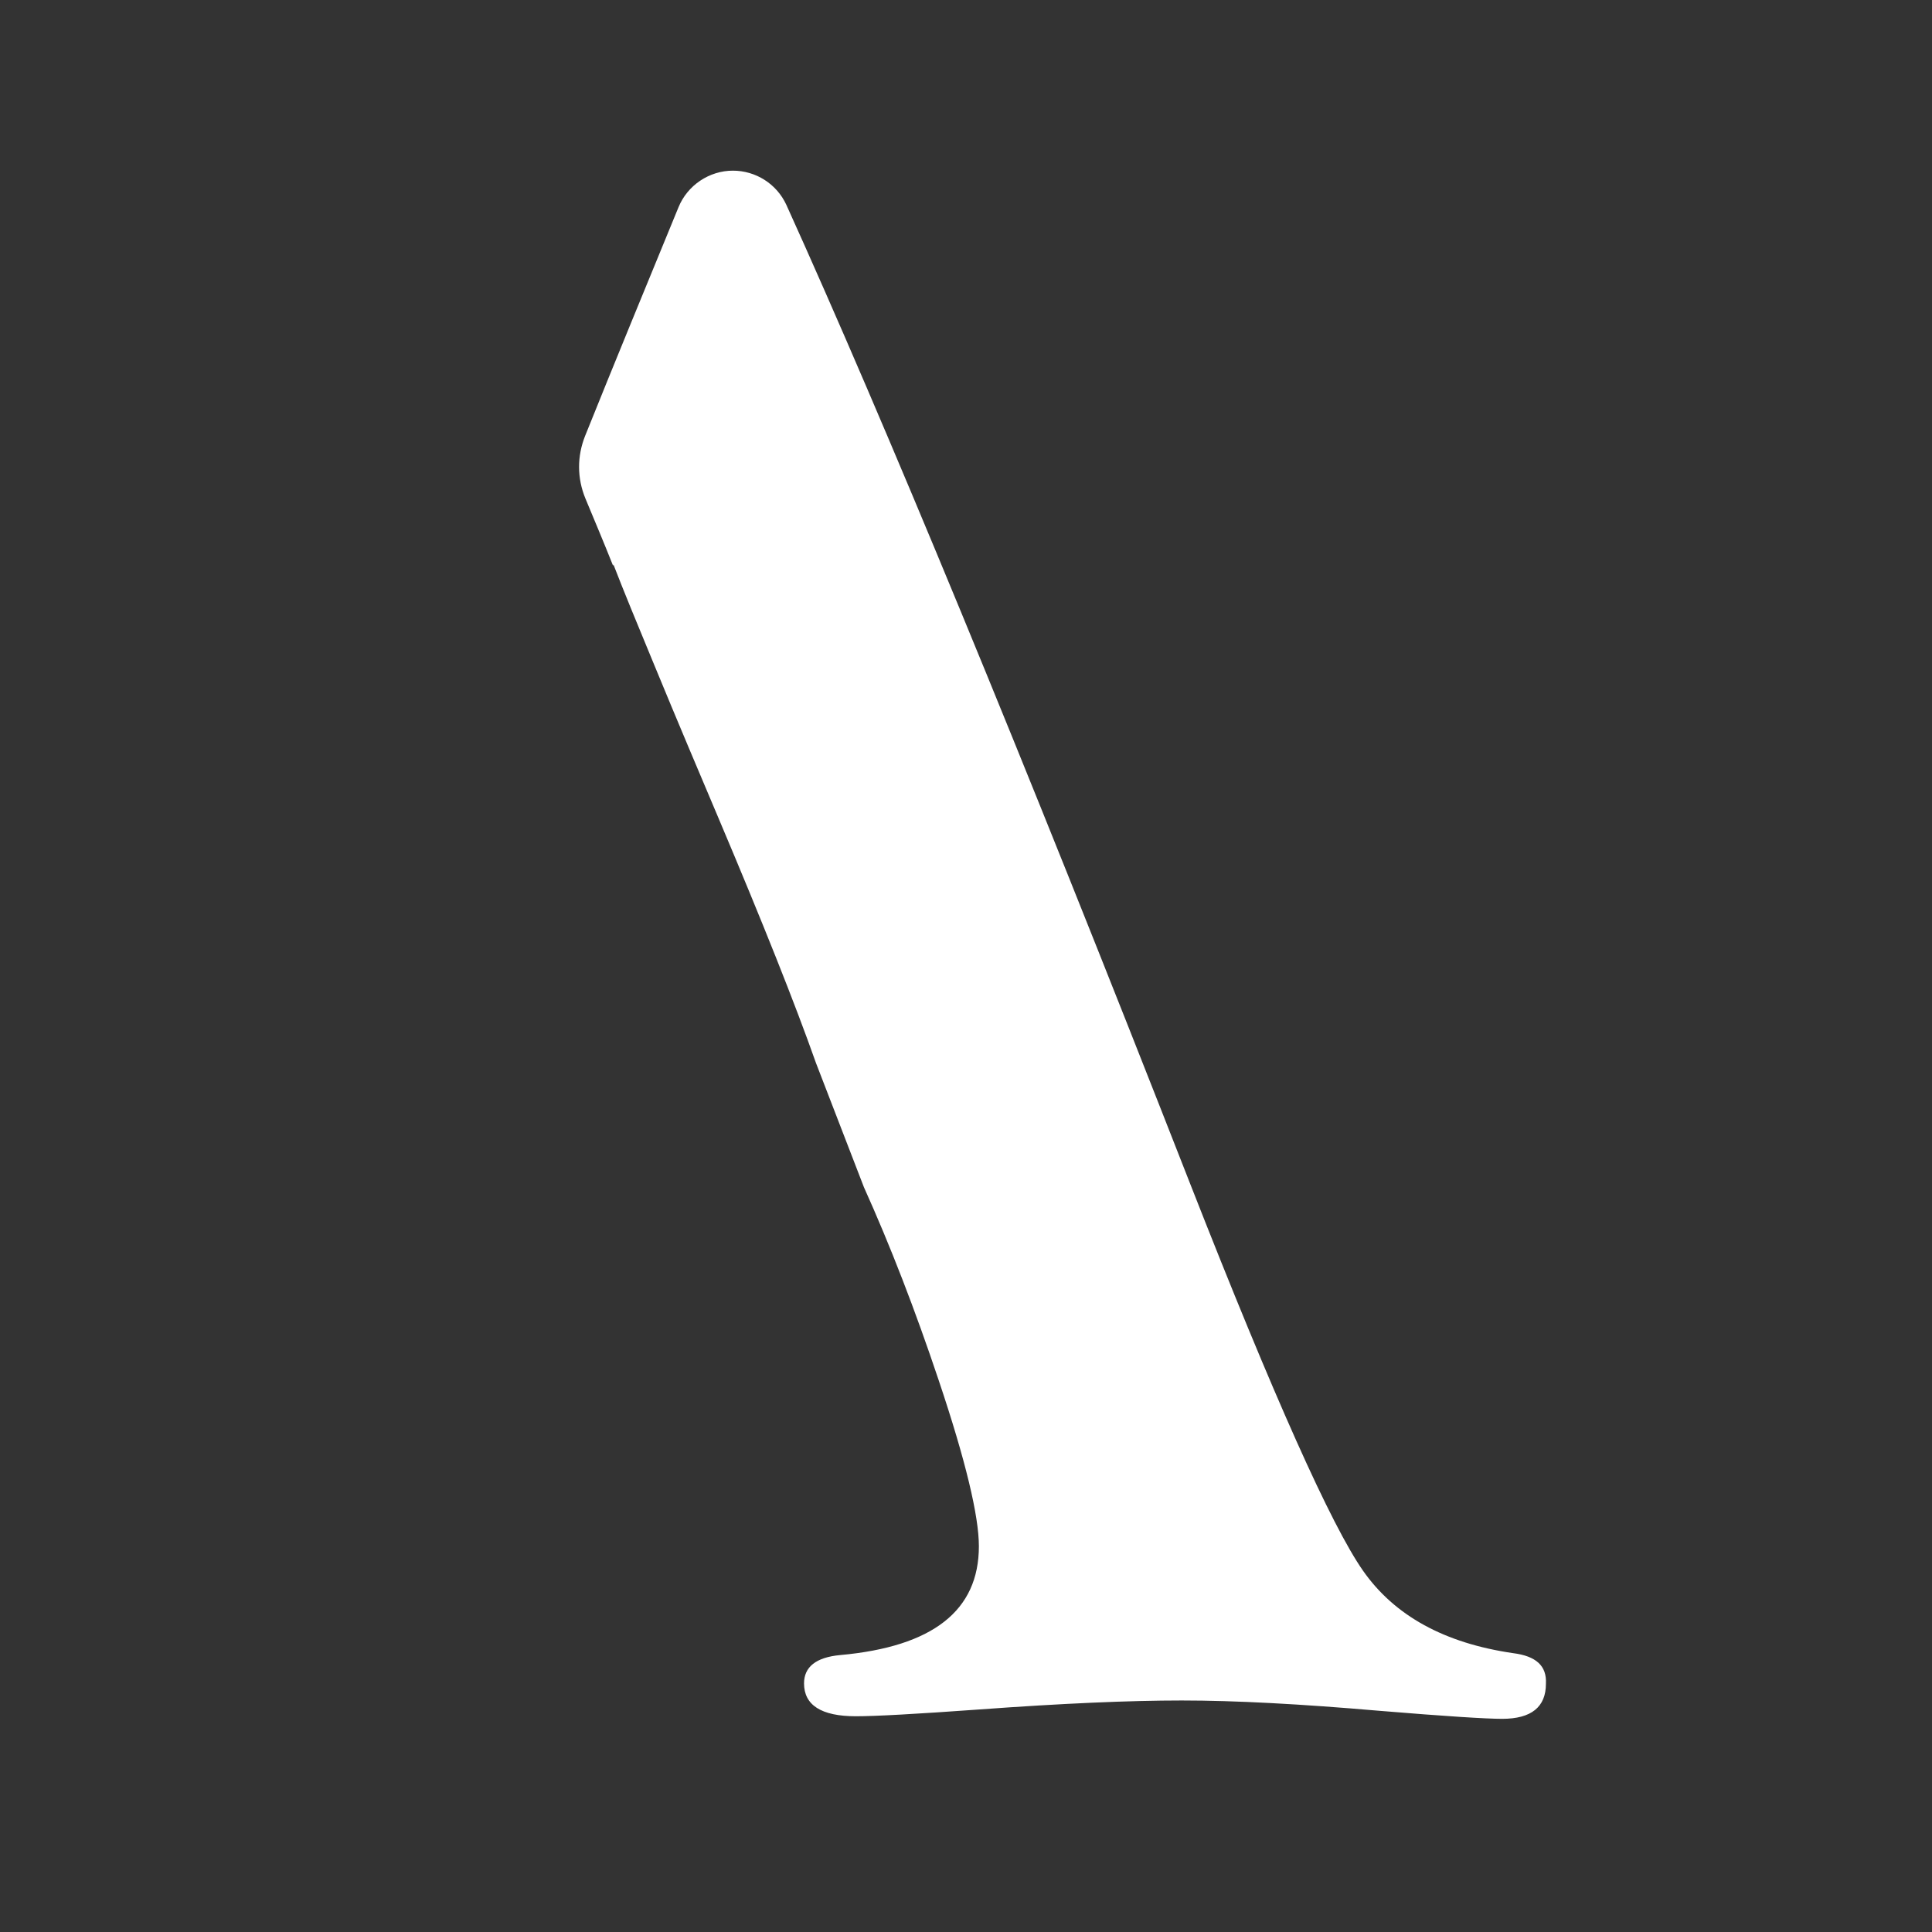
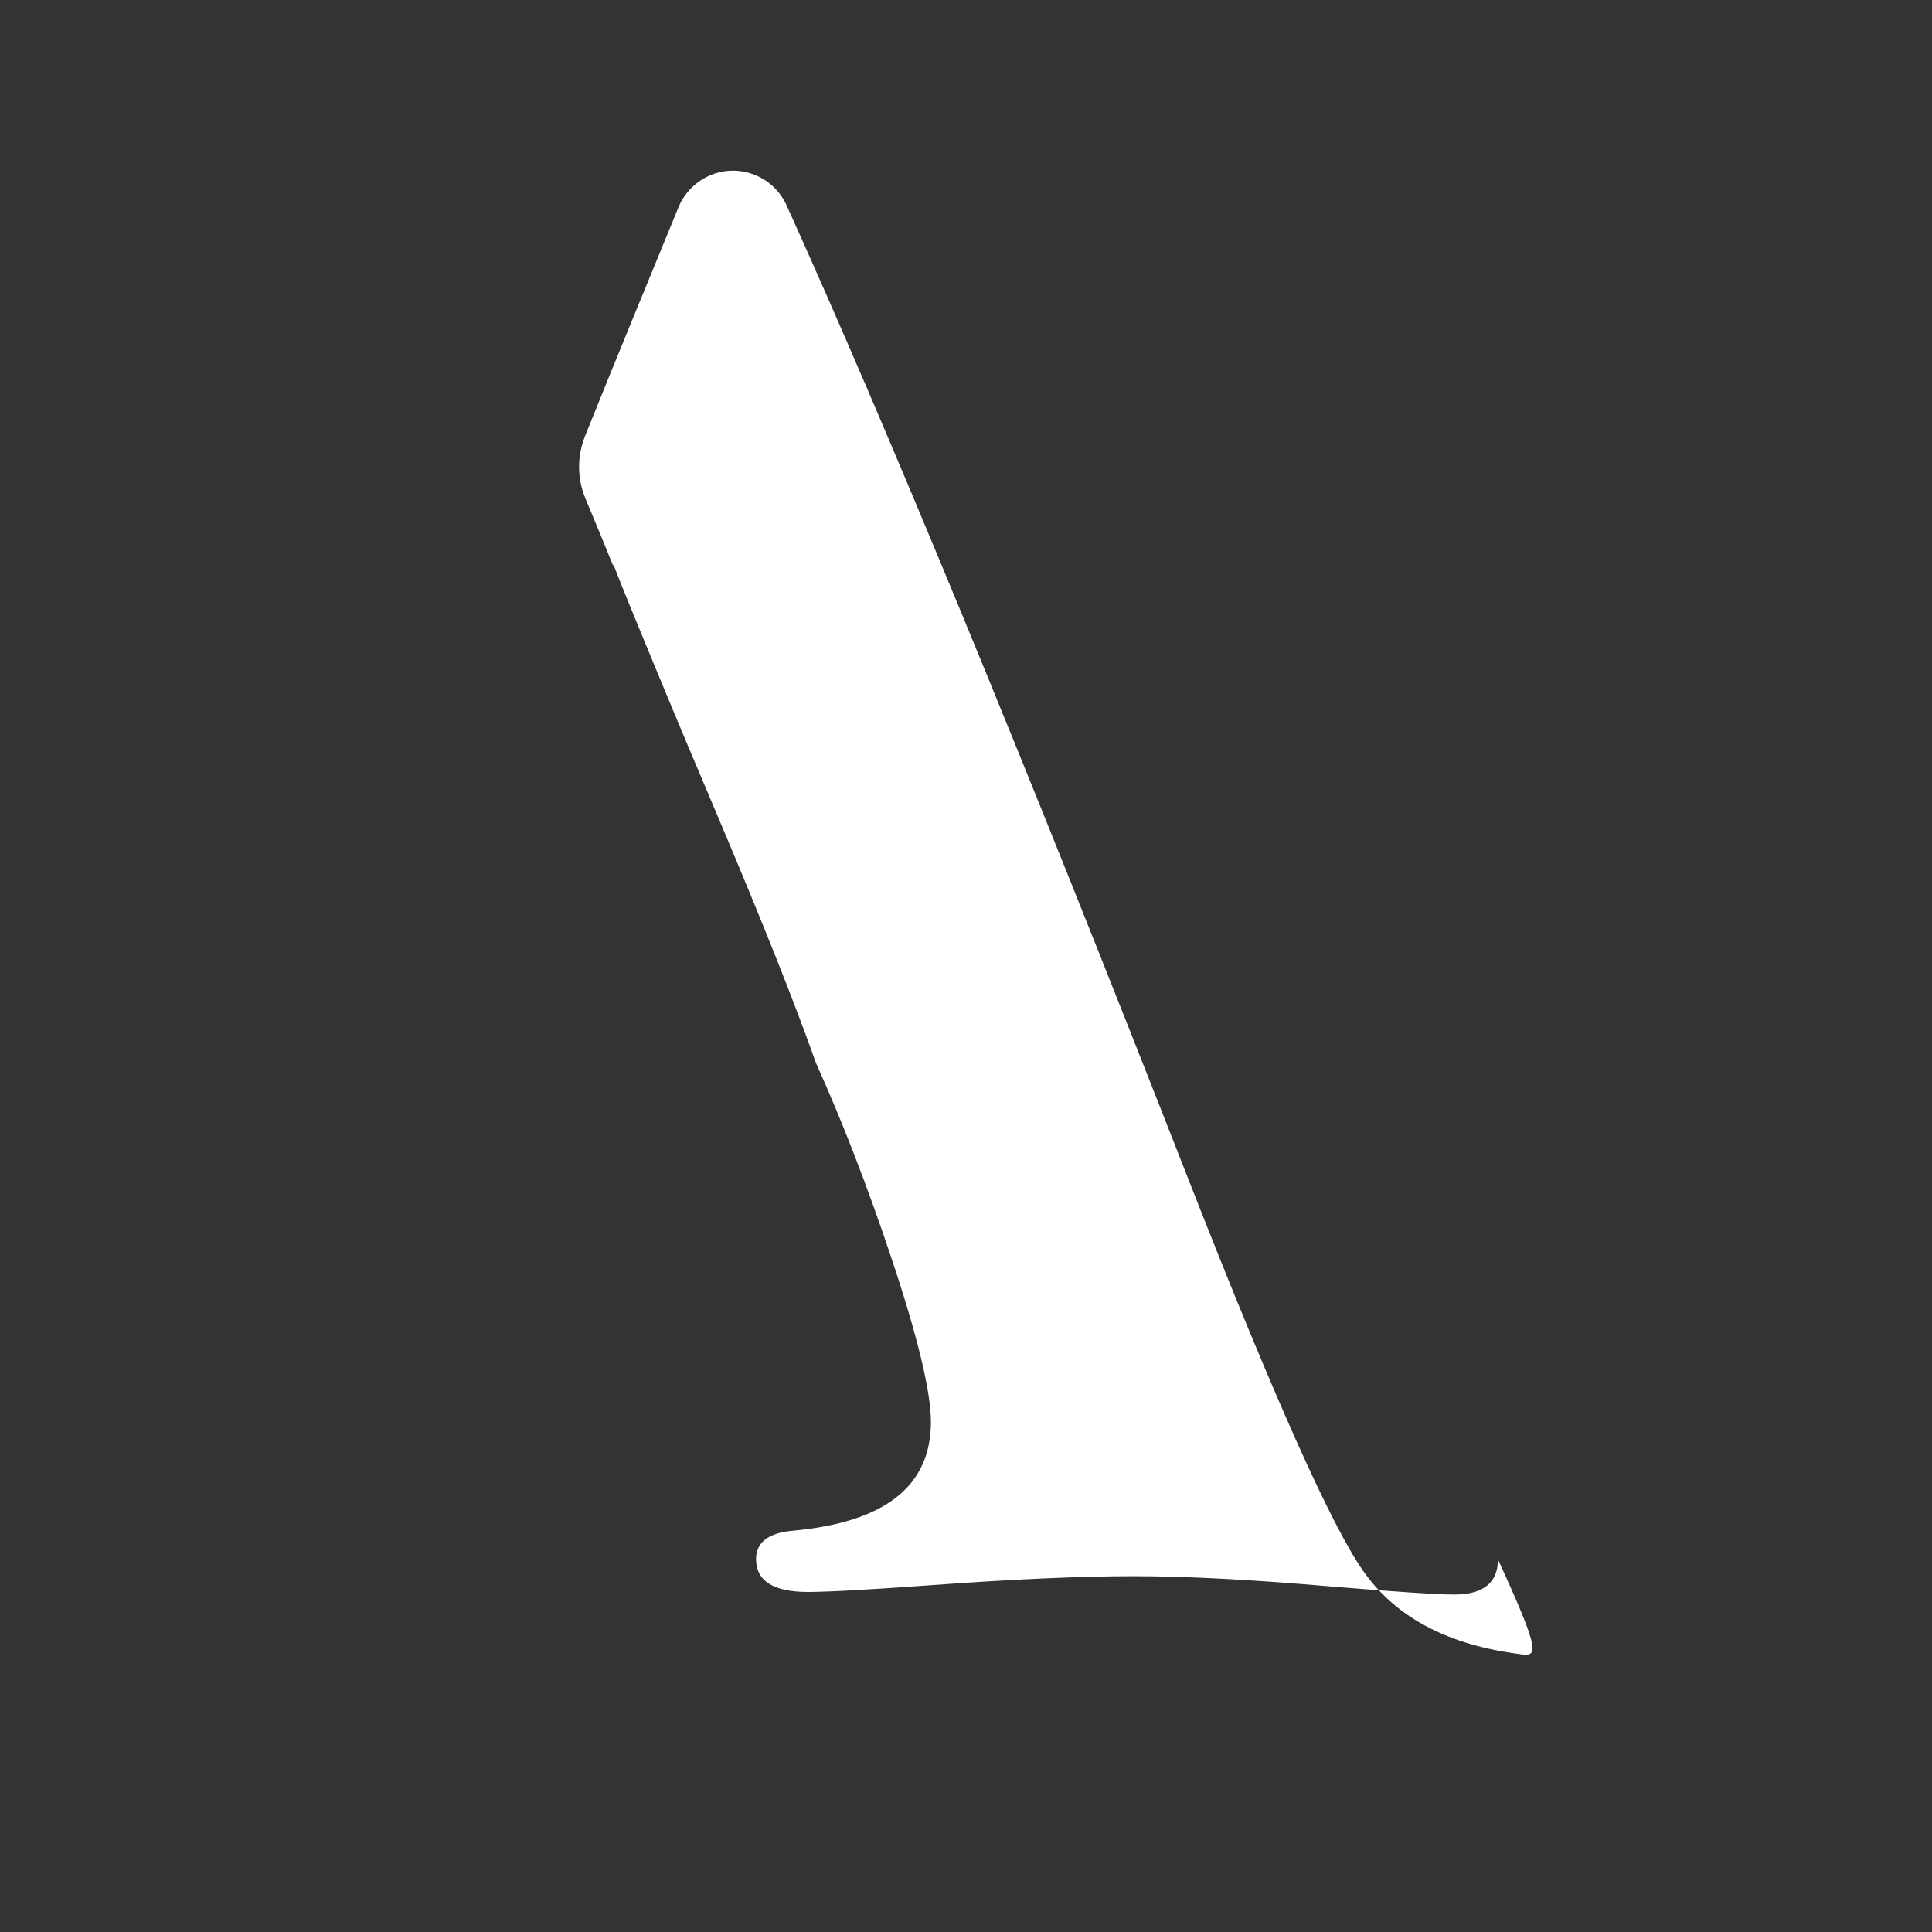
<svg xmlns="http://www.w3.org/2000/svg" version="1.1" id="Calque_1" x="0px" y="0px" viewBox="0 0 600 600" style="enable-background:new 0 0 600 600;" xml:space="preserve">
  <rect x="0" y="0" width="600" height="600" fill="#333333" stroke="none" />
  <style type="text/css">
	.st0{fill:#FFFFFF;}
</style>
-   <path class="st0" d="M469.9,513.4c-21.3-3.1-36.8-11.6-46.6-25.6c-9.8-14-27.7-53.9-53.5-119.7c-53.2-135.9-95.2-237.4-125.6-304.5  c-3-6.5-9.5-10.6-16.6-10.6l0,0c-7.3,0-14.1,4.5-16.9,11.4c-10.1,24.6-19.8,48.1-29,71c-2.5,6.3-2.5,13.1,0.1,19.4  c2.7,6.5,5.7,13.6,8.6,20.9l0.1-0.4c3.2,8.3,7.3,18.2,12.1,29.8c7.9,19.2,15.6,37.3,20.8,49.6c13.5,31.9,23.5,57,30,75.4l14.9,38.6  c8.2,18.2,15.9,38.1,23.2,59.9c8.4,25,12.5,42.2,12.5,51.6c0,20-14.3,31.2-43.1,33.8c-7.5,0.7-11.2,3.7-11.2,8.8  c0,6.7,5.3,10.2,16.1,10.2c6,0,18.8-0.7,38.2-2.1c25.9-1.9,47-2.8,63-2.8c16.6,0,37,1.1,61.3,3.2c20.6,1.7,33.2,2.5,38.2,2.5  c9.1,0,13.6-3.7,13.6-10.9C480.4,517.3,477,514.3,469.9,513.4z" />
+   <path class="st0" d="M469.9,513.4c-21.3-3.1-36.8-11.6-46.6-25.6c-9.8-14-27.7-53.9-53.5-119.7c-53.2-135.9-95.2-237.4-125.6-304.5  c-3-6.5-9.5-10.6-16.6-10.6l0,0c-7.3,0-14.1,4.5-16.9,11.4c-10.1,24.6-19.8,48.1-29,71c-2.5,6.3-2.5,13.1,0.1,19.4  c2.7,6.5,5.7,13.6,8.6,20.9l0.1-0.4c3.2,8.3,7.3,18.2,12.1,29.8c7.9,19.2,15.6,37.3,20.8,49.6c13.5,31.9,23.5,57,30,75.4c8.2,18.2,15.9,38.1,23.2,59.9c8.4,25,12.5,42.2,12.5,51.6c0,20-14.3,31.2-43.1,33.8c-7.5,0.7-11.2,3.7-11.2,8.8  c0,6.7,5.3,10.2,16.1,10.2c6,0,18.8-0.7,38.2-2.1c25.9-1.9,47-2.8,63-2.8c16.6,0,37,1.1,61.3,3.2c20.6,1.7,33.2,2.5,38.2,2.5  c9.1,0,13.6-3.7,13.6-10.9C480.4,517.3,477,514.3,469.9,513.4z" />
</svg>